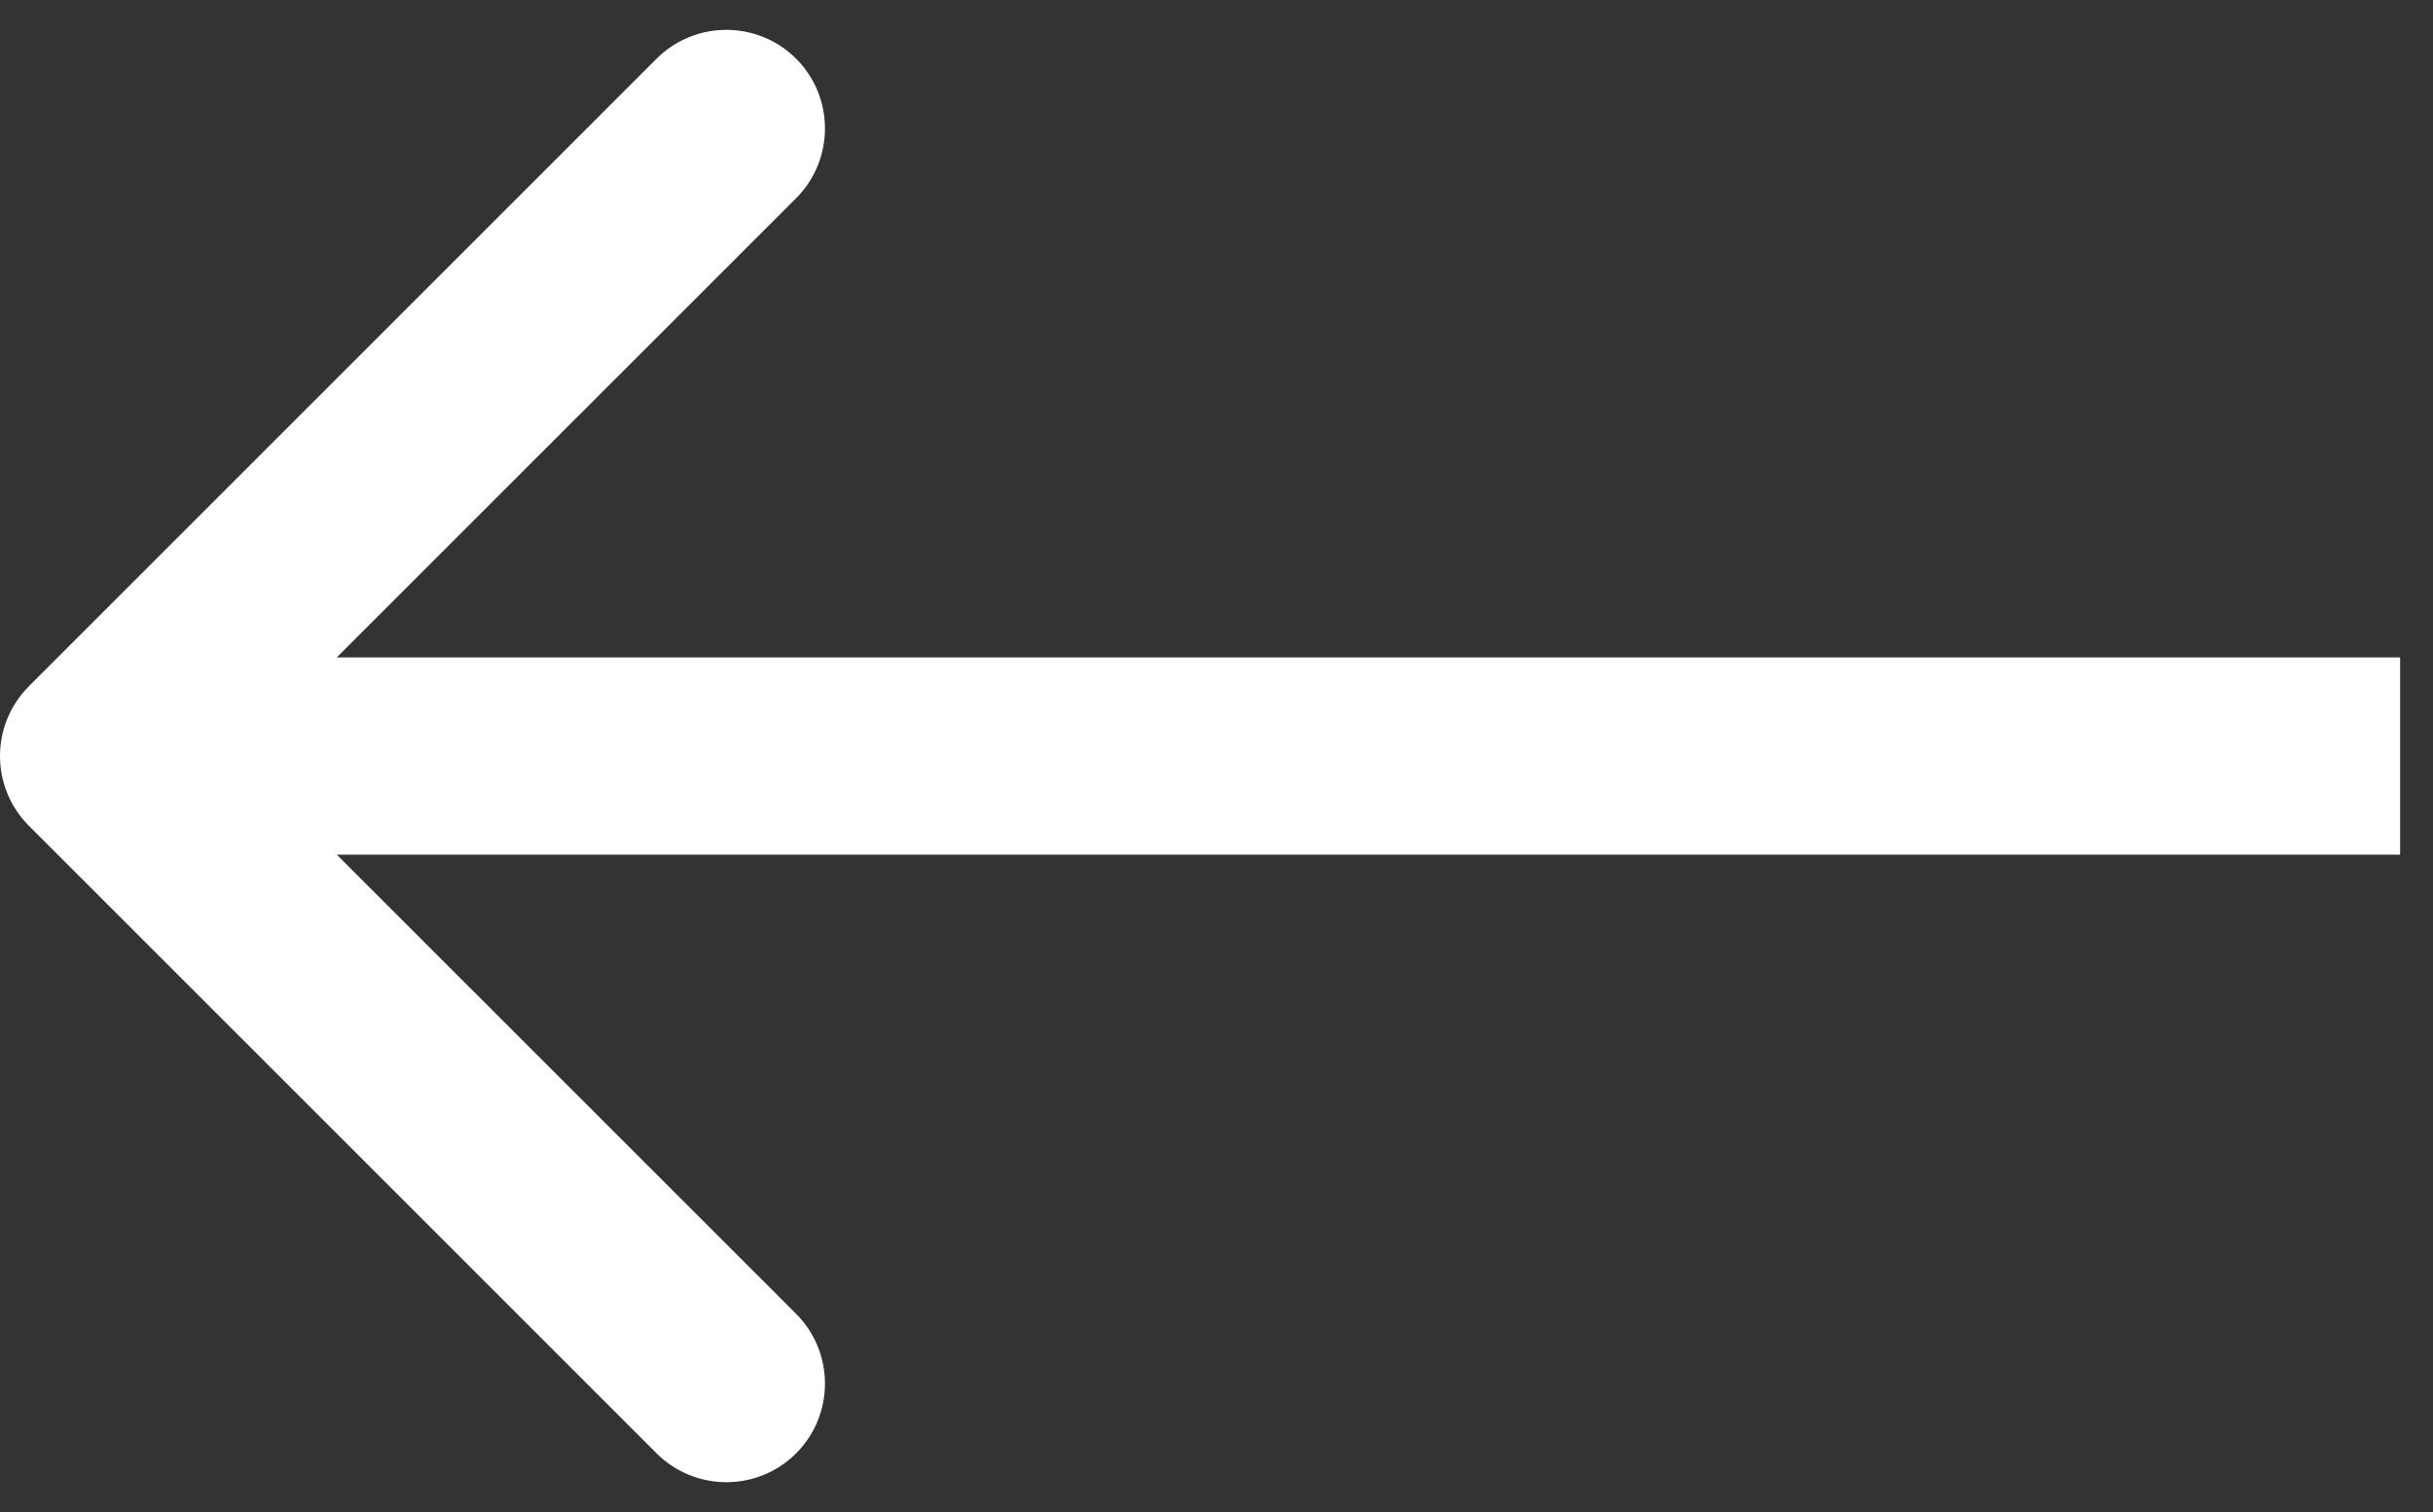
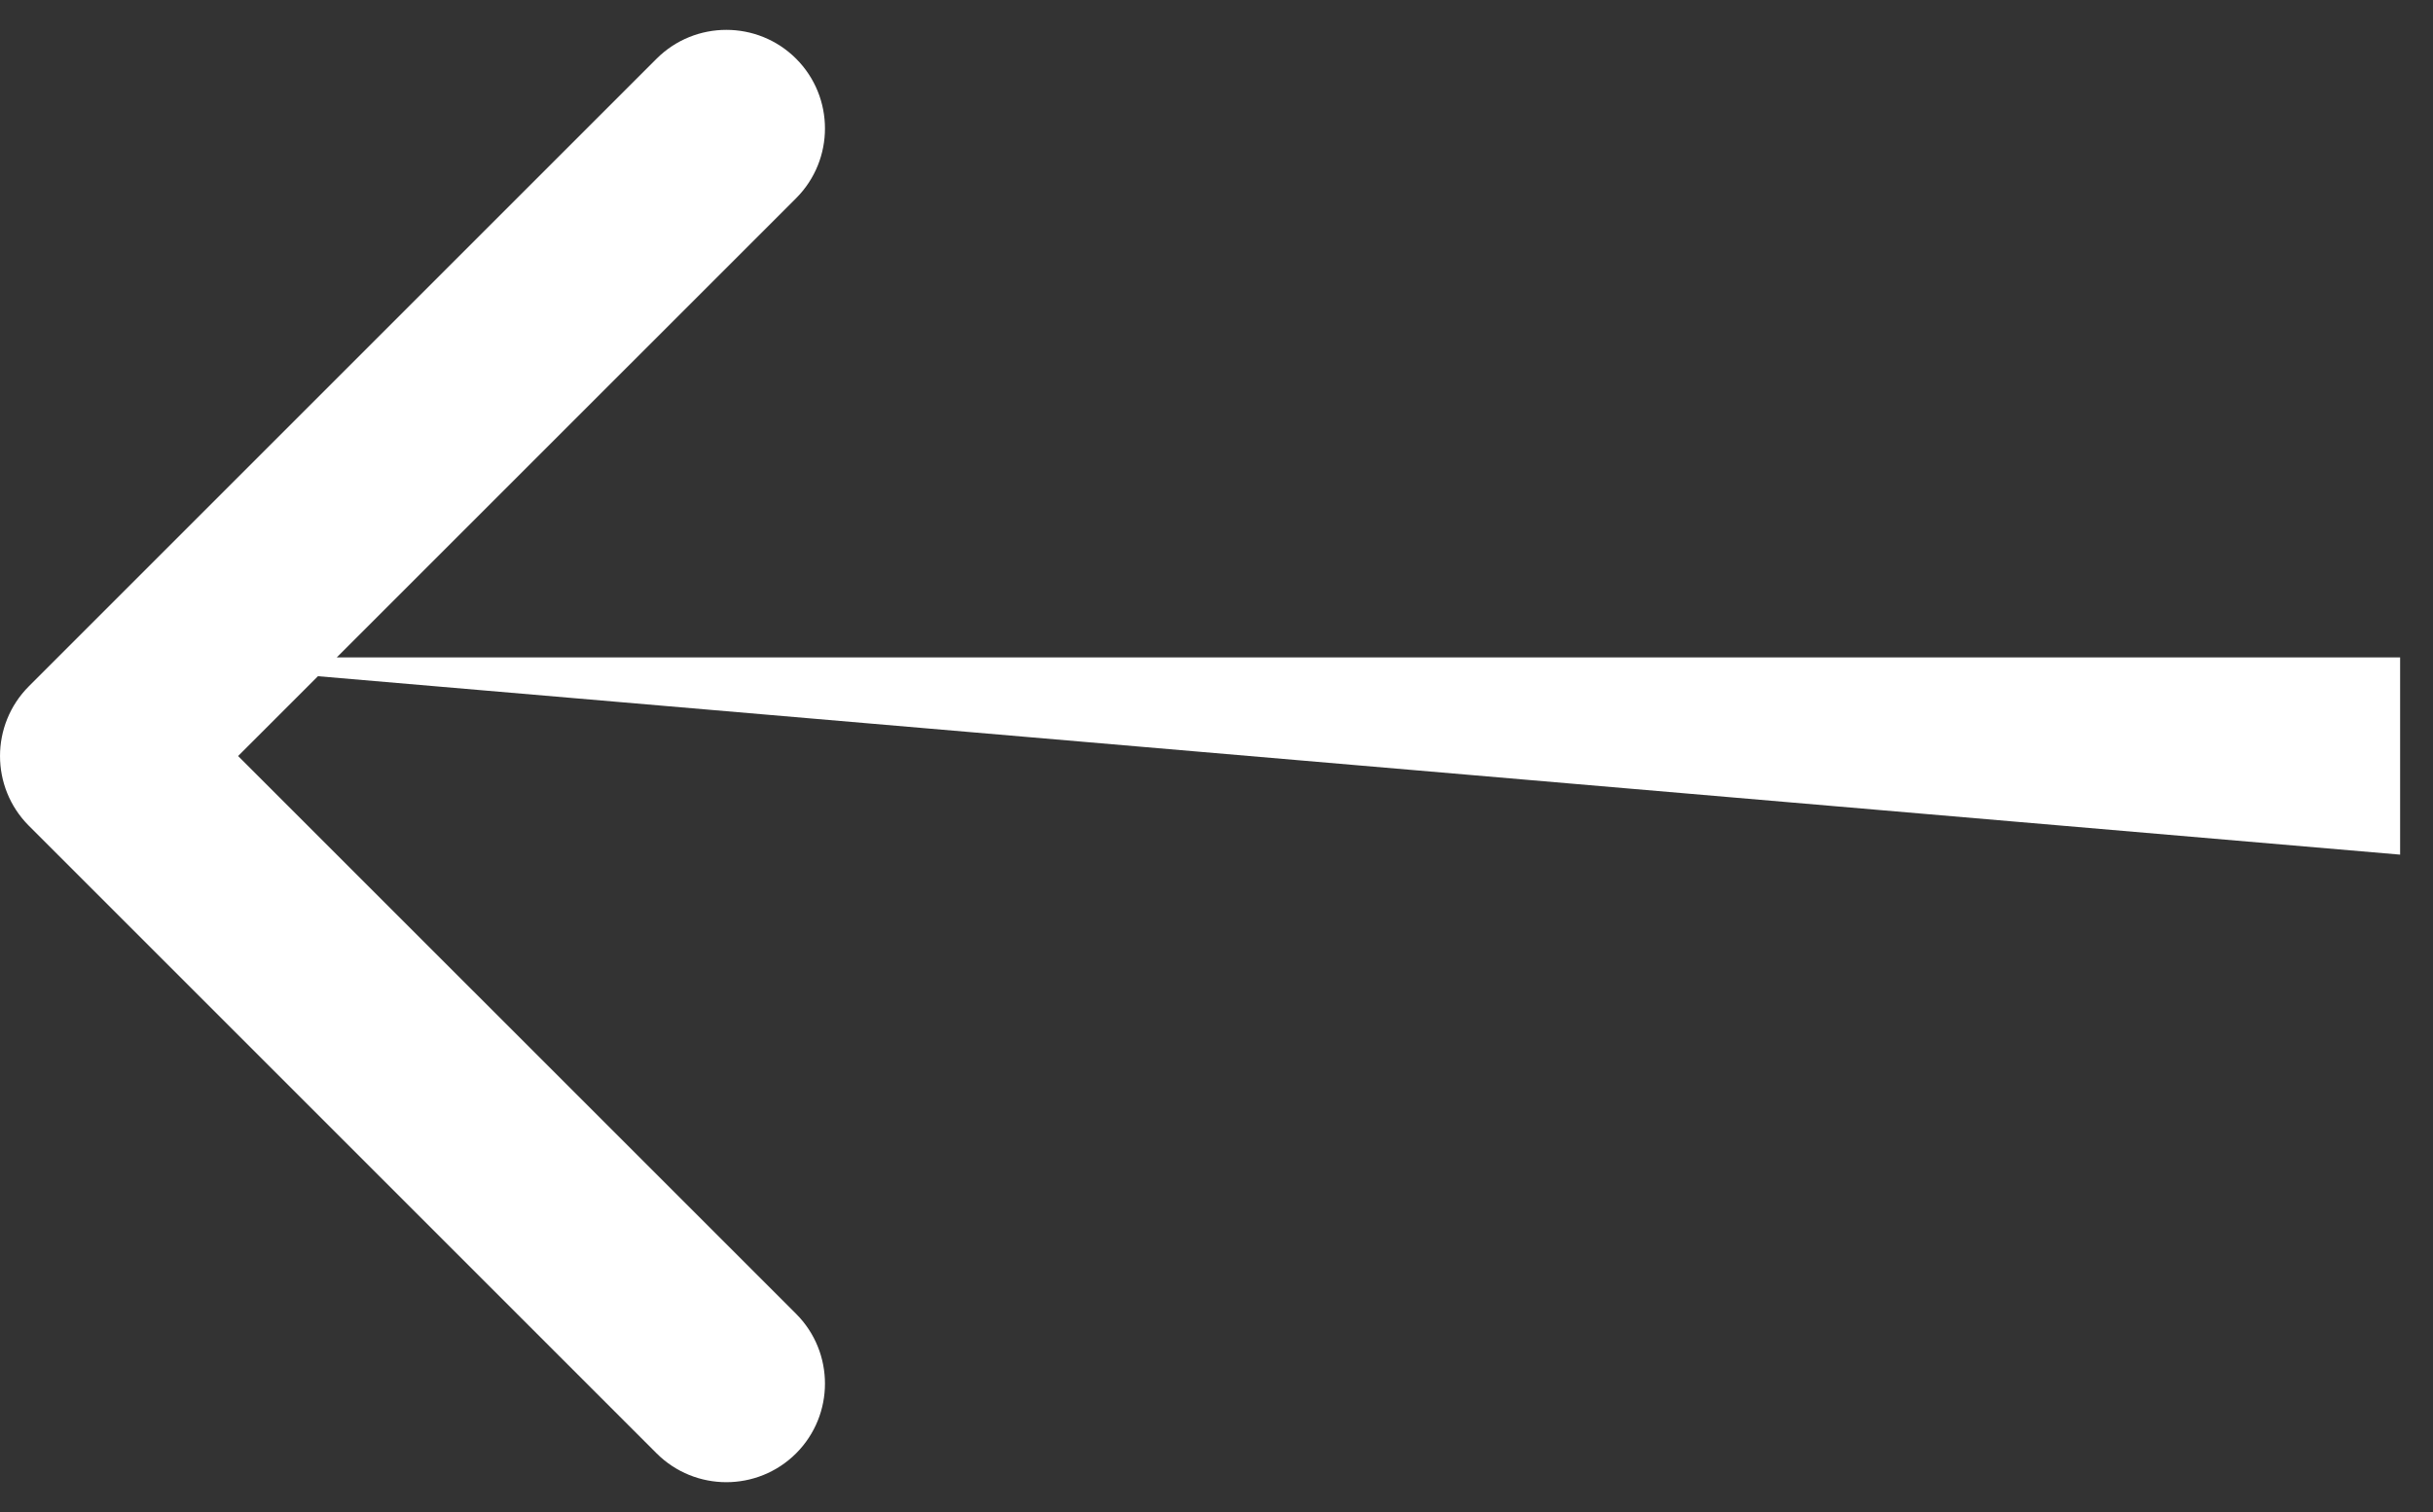
<svg xmlns="http://www.w3.org/2000/svg" width="37" height="23" viewBox="0 0 37 23" fill="none">
  <rect x="0" y="0" width="37" height="23" fill="#333333" stroke="none" />
-   <path d="M0.439 10.439C-0.146 11.025 -0.146 11.975 0.439 12.561L9.985 22.107C10.571 22.692 11.521 22.692 12.107 22.107C12.692 21.521 12.692 20.571 12.107 19.985L3.621 11.5L12.107 3.015C12.692 2.429 12.692 1.479 12.107 0.893C11.521 0.308 10.571 0.308 9.985 0.893L0.439 10.439ZM36.5 10L1.5 10V13L36.5 13V10Z" fill="white" />
+   <path d="M0.439 10.439C-0.146 11.025 -0.146 11.975 0.439 12.561L9.985 22.107C10.571 22.692 11.521 22.692 12.107 22.107C12.692 21.521 12.692 20.571 12.107 19.985L3.621 11.5L12.107 3.015C12.692 2.429 12.692 1.479 12.107 0.893C11.521 0.308 10.571 0.308 9.985 0.893L0.439 10.439ZM36.5 10L1.5 10L36.5 13V10Z" fill="white" />
</svg>